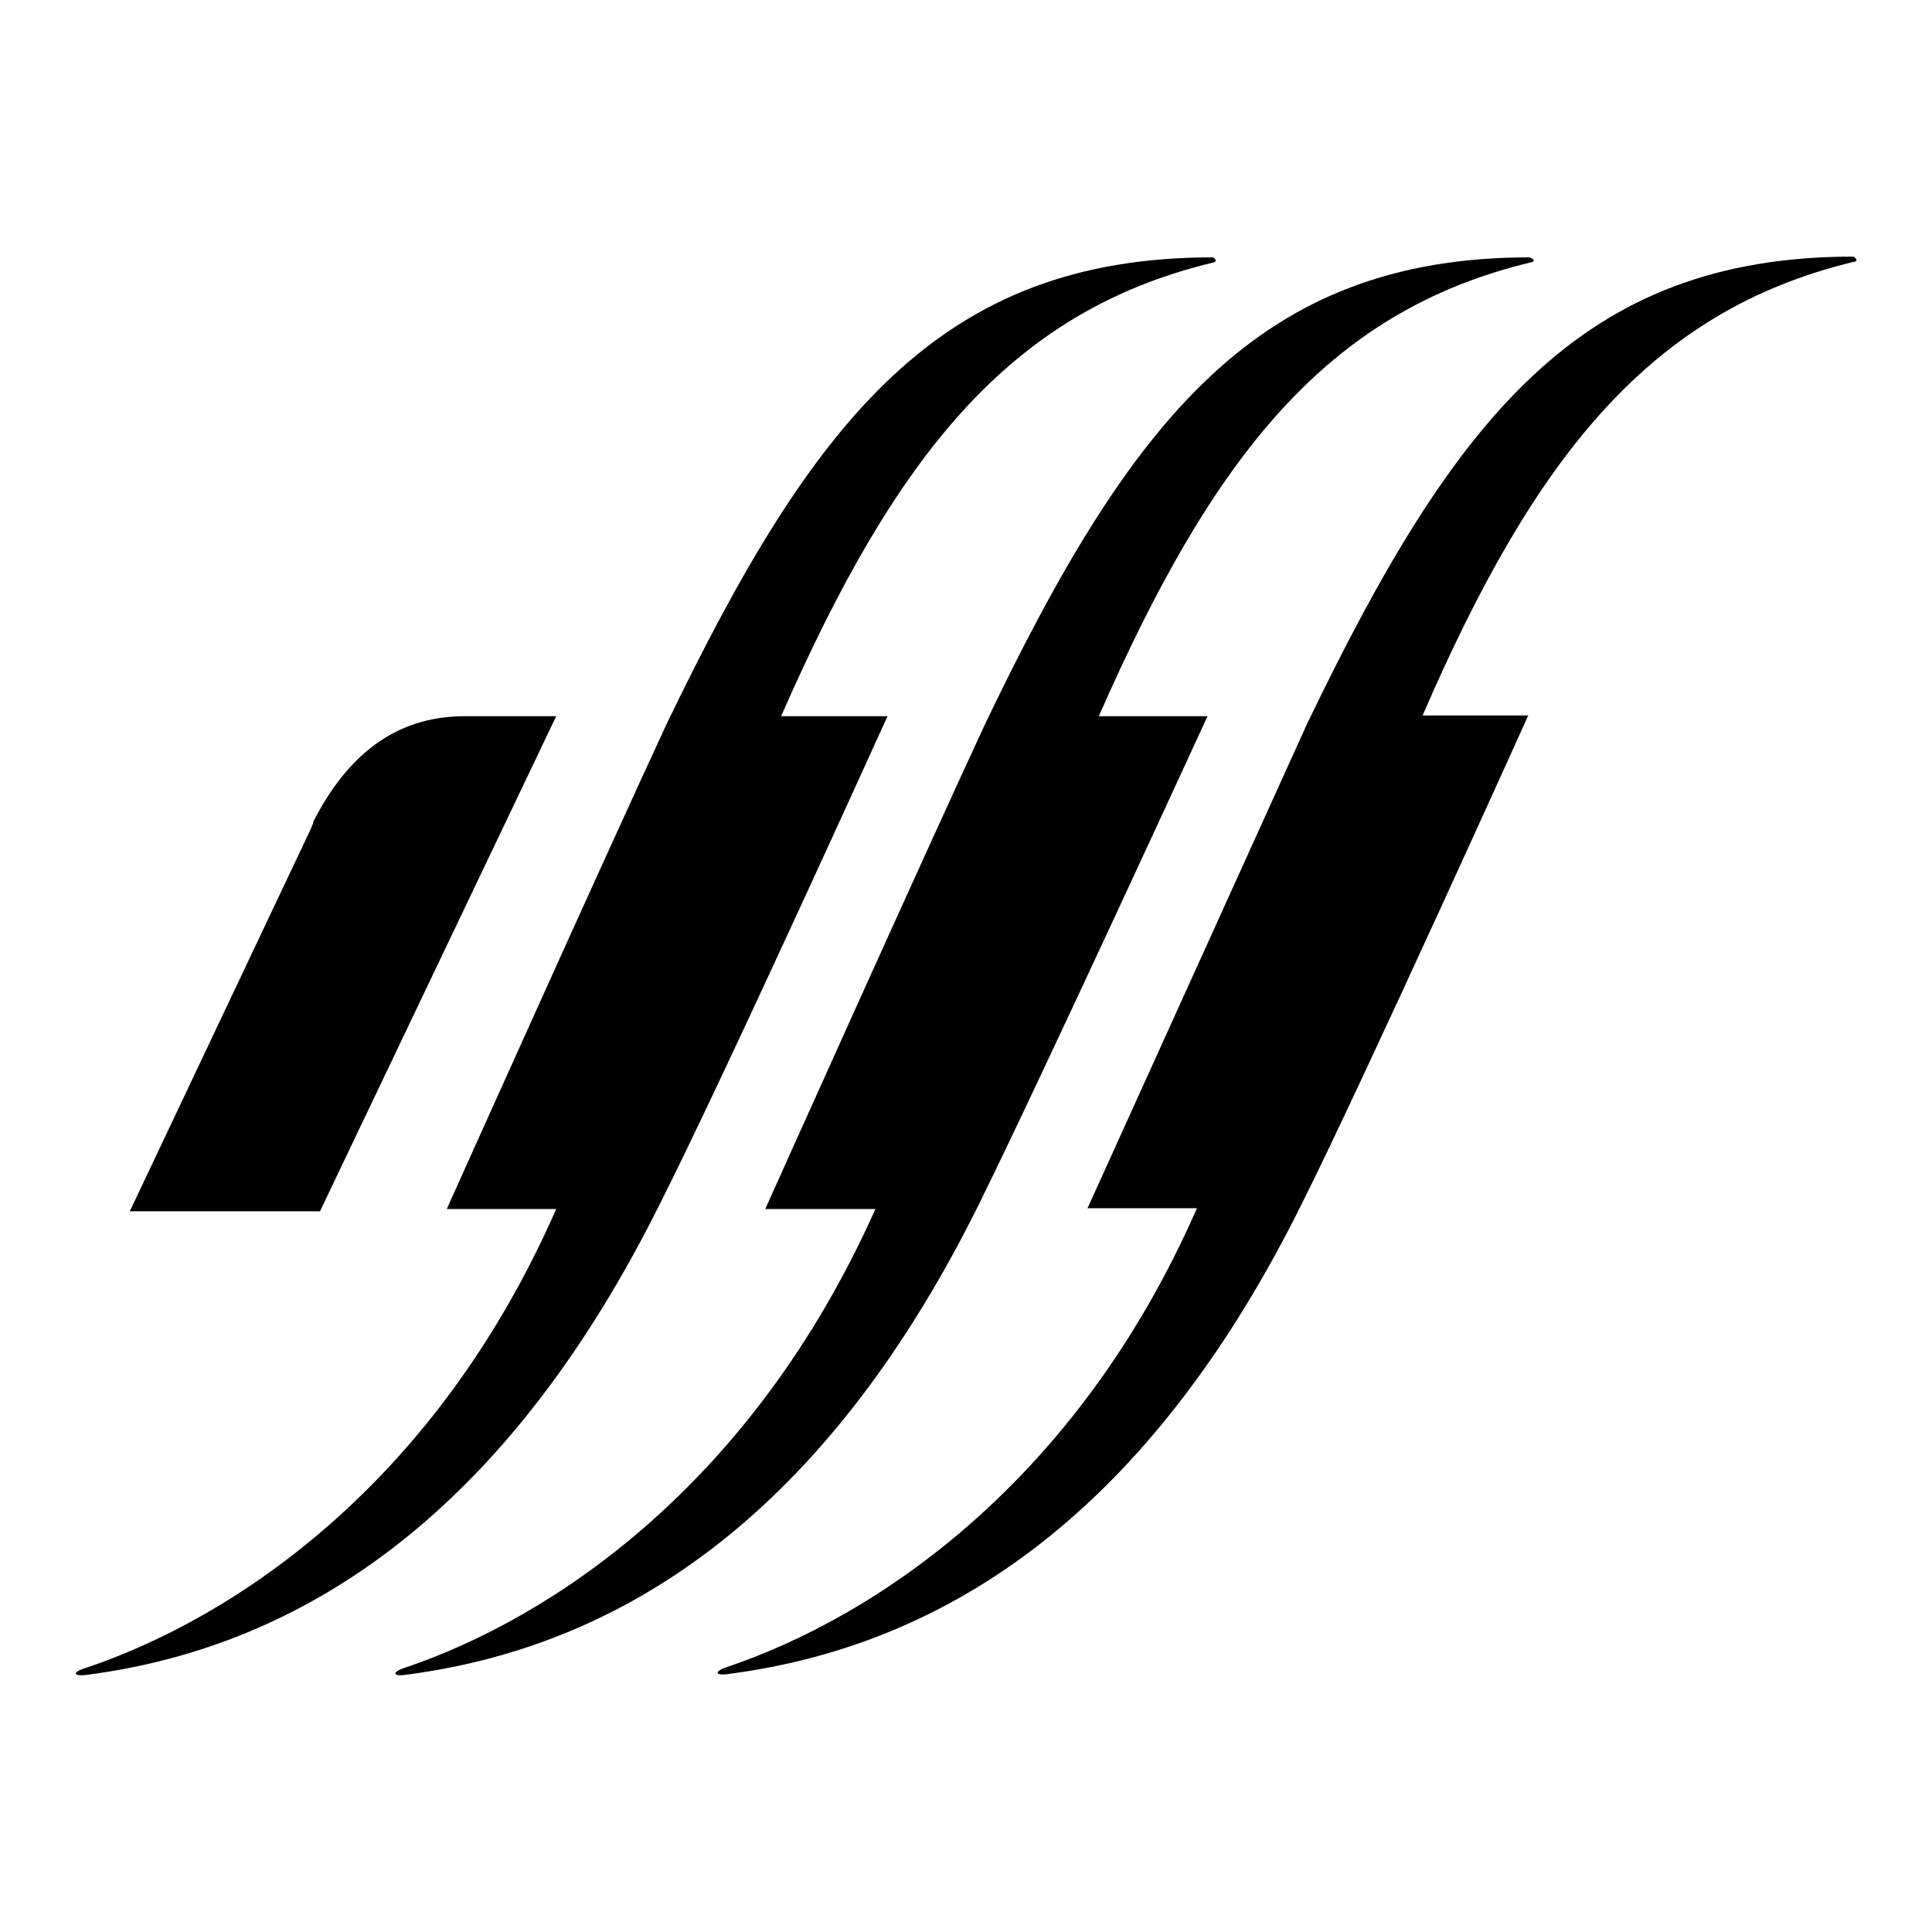
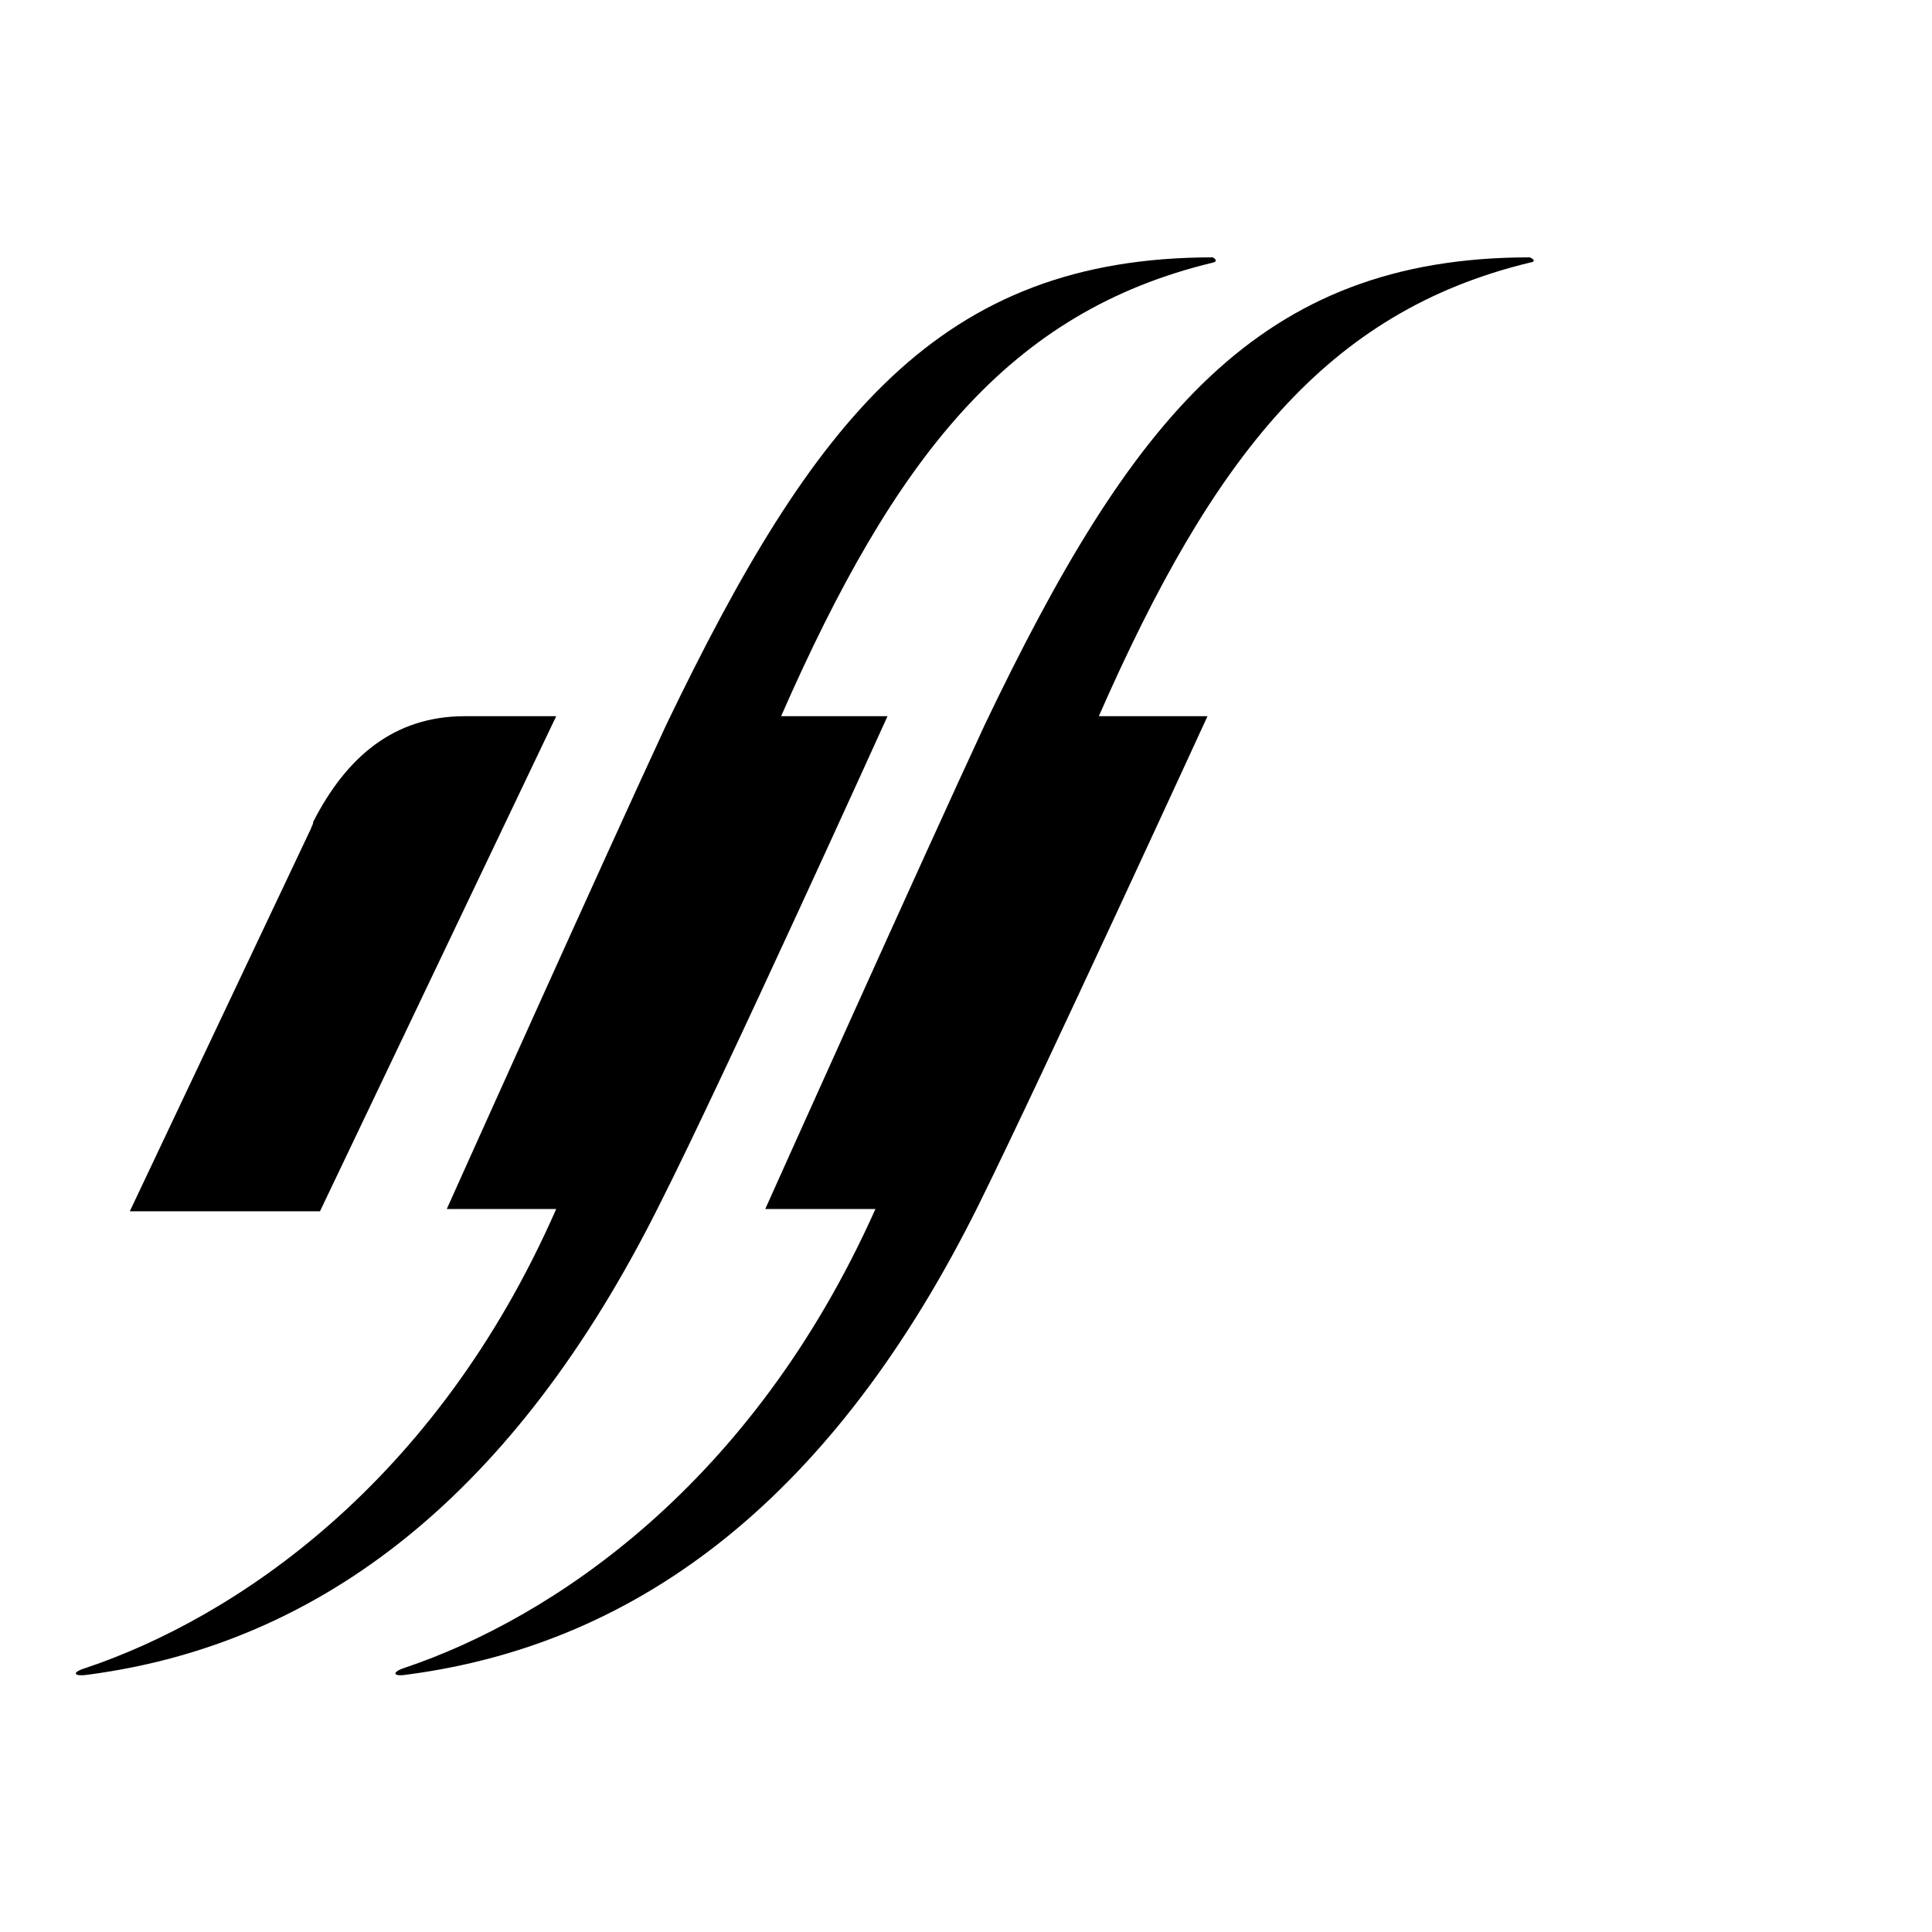
<svg xmlns="http://www.w3.org/2000/svg" version="1.1" x="0px" y="0px" viewBox="0 0 256 256" enable-background="new 0 0 256 256" xml:space="preserve">
  <g>
    <g>
      <g>
        <g>
          <path fill="#000000" d="M87.4,159.6c8.6-17,30.2-64.7,30.2-64.7h-14.1c15.1-34.4,30.2-53.6,57.2-60.1c0.9-0.2,0-0.7,0-0.7c-36.2,0-52.9,21.4-72.4,61.9c-8,17.2-29.1,64.2-29.1,64.2h14.5c-16,36.5-42.7,54.2-62.3,60.8c-2,0.6-1.7,1.2,0.3,0.9C42.7,217.8,68.3,197.9,87.4,159.6z" />
          <path fill="#000000" d="M129.7,159.6c8.4-17,30.3-64.7,30.3-64.7h-14.4c15.1-34.4,30.2-53.6,57.1-60.1c1.2-0.2,0-0.7,0-0.7c-36,0-52.8,21.4-72.2,61.9c-8,17.2-29.1,64.2-29.1,64.2h14.6c-16.3,36.5-42.8,54.2-62.4,60.8c-1.8,0.6-1.5,1.2,0.3,0.9C85.2,217.8,110.7,197.9,129.7,159.6z" />
-           <path fill="#000000" d="M245.6,34c-36.2,0-52.9,21.4-72.4,61.9c-7.8,17.2-29.1,64.2-29.1,64.2h14.5c-16,36.5-42.7,54.2-62.3,60.8c-1.8,0.6-1.5,1.2,0.3,0.9c31.4-4.1,56.9-24,75.9-62.3c8.5-17,30-64.7,30-64.7h-14c14.9-34.4,30.2-53.6,57.1-60.1C246.5,34.6,245.6,34,245.6,34z" />
          <path fill="#000000" d="M73.7,94.9H61.6c-9.4,0-15.7,5.4-20.1,14c0,0.4-0.2,0.5-0.3,0.9l-24,50.7h25.2L73.7,94.9z" />
        </g>
      </g>
      <g />
      <g />
      <g />
      <g />
      <g />
      <g />
      <g />
      <g />
      <g />
      <g />
      <g />
      <g />
      <g />
      <g />
      <g />
    </g>
  </g>
</svg>